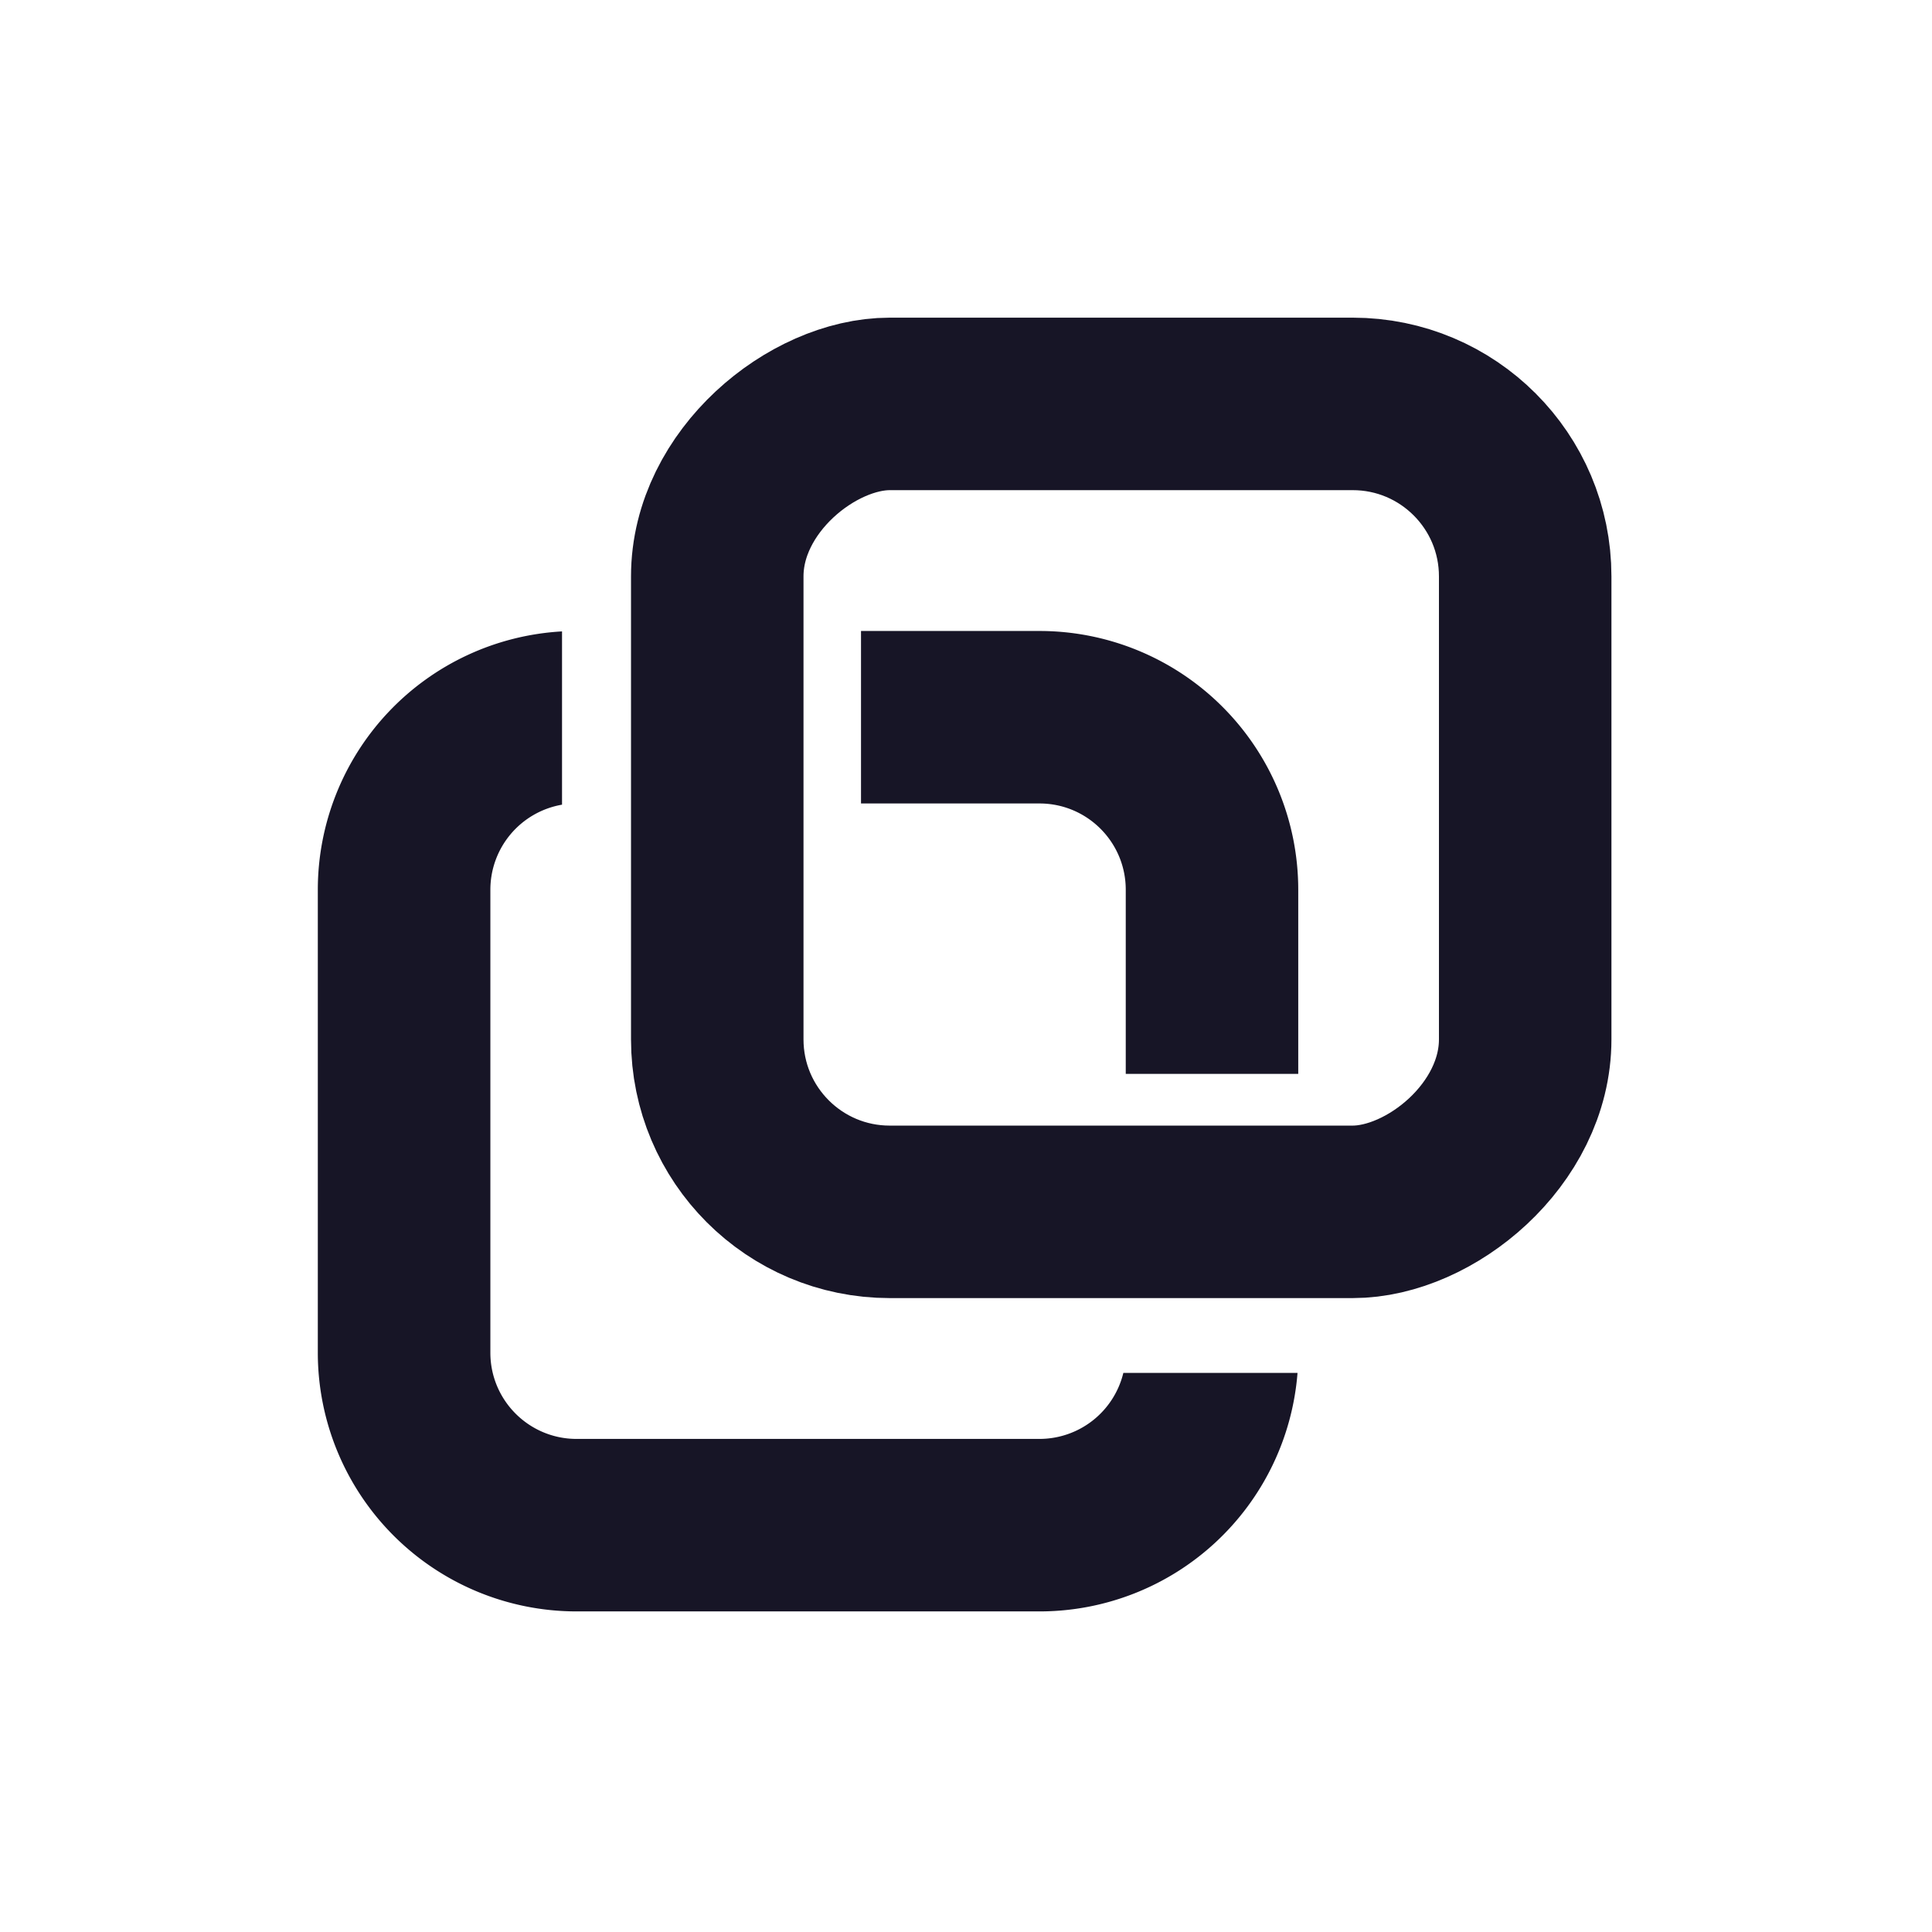
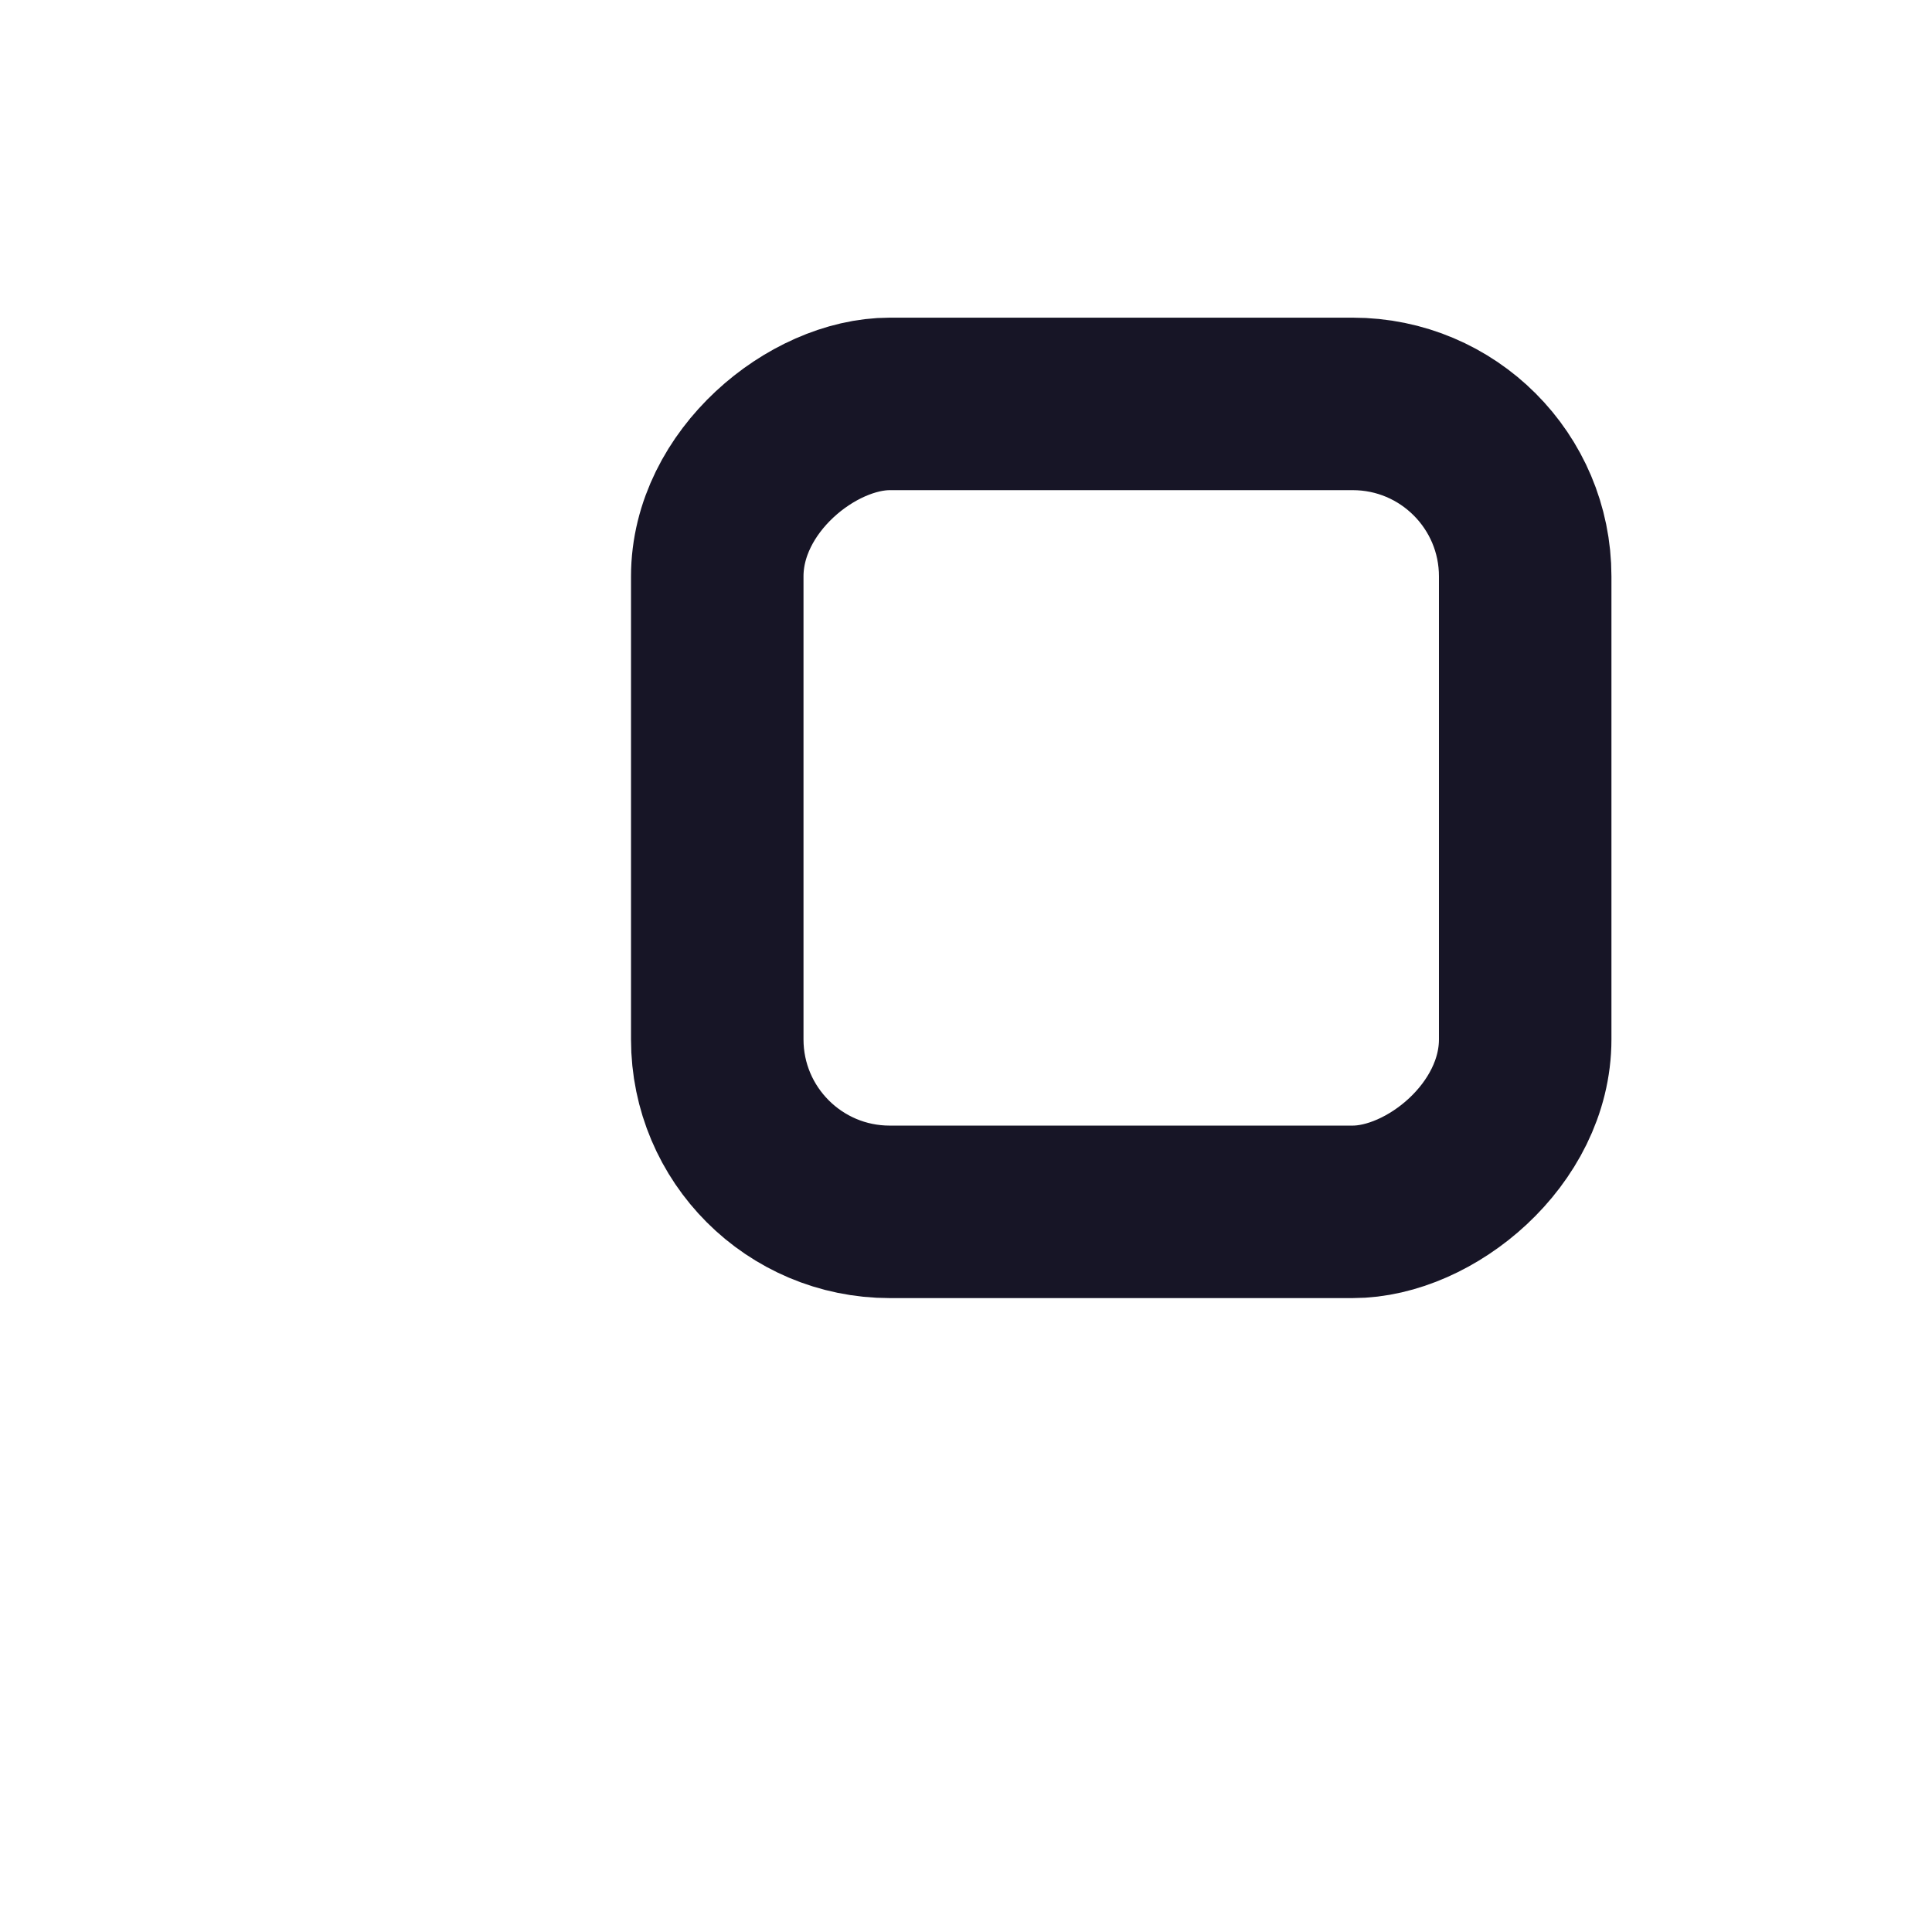
<svg xmlns="http://www.w3.org/2000/svg" width="32" height="32" fill="none">
-   <path fill="#171526" fill-rule="evenodd" d="M18.606 22.74a1.43 1.43 0 0 1-1.389 1.093H9.55c-.789 0-1.428-.64-1.428-1.428v-7.668a1.43 1.43 0 0 1 1.187-1.409v-2.87a4.286 4.286 0 0 0-4.045 4.279v7.668A4.286 4.286 0 0 0 9.55 26.69h7.668a4.286 4.286 0 0 0 4.273-3.95h-2.884zm.04-4.953h2.857v-3.05a4.286 4.286 0 0 0-4.286-4.286h-2.956v2.857h2.956c.79 0 1.429.64 1.429 1.429v3.05z" clip-rule="evenodd" />
  <rect width="13.382" height="13.382" x="11.881" y="20.073" stroke="#171526" stroke-width="2.857" rx="2.857" transform="rotate(-90 11.88 20.073)" />
</svg>